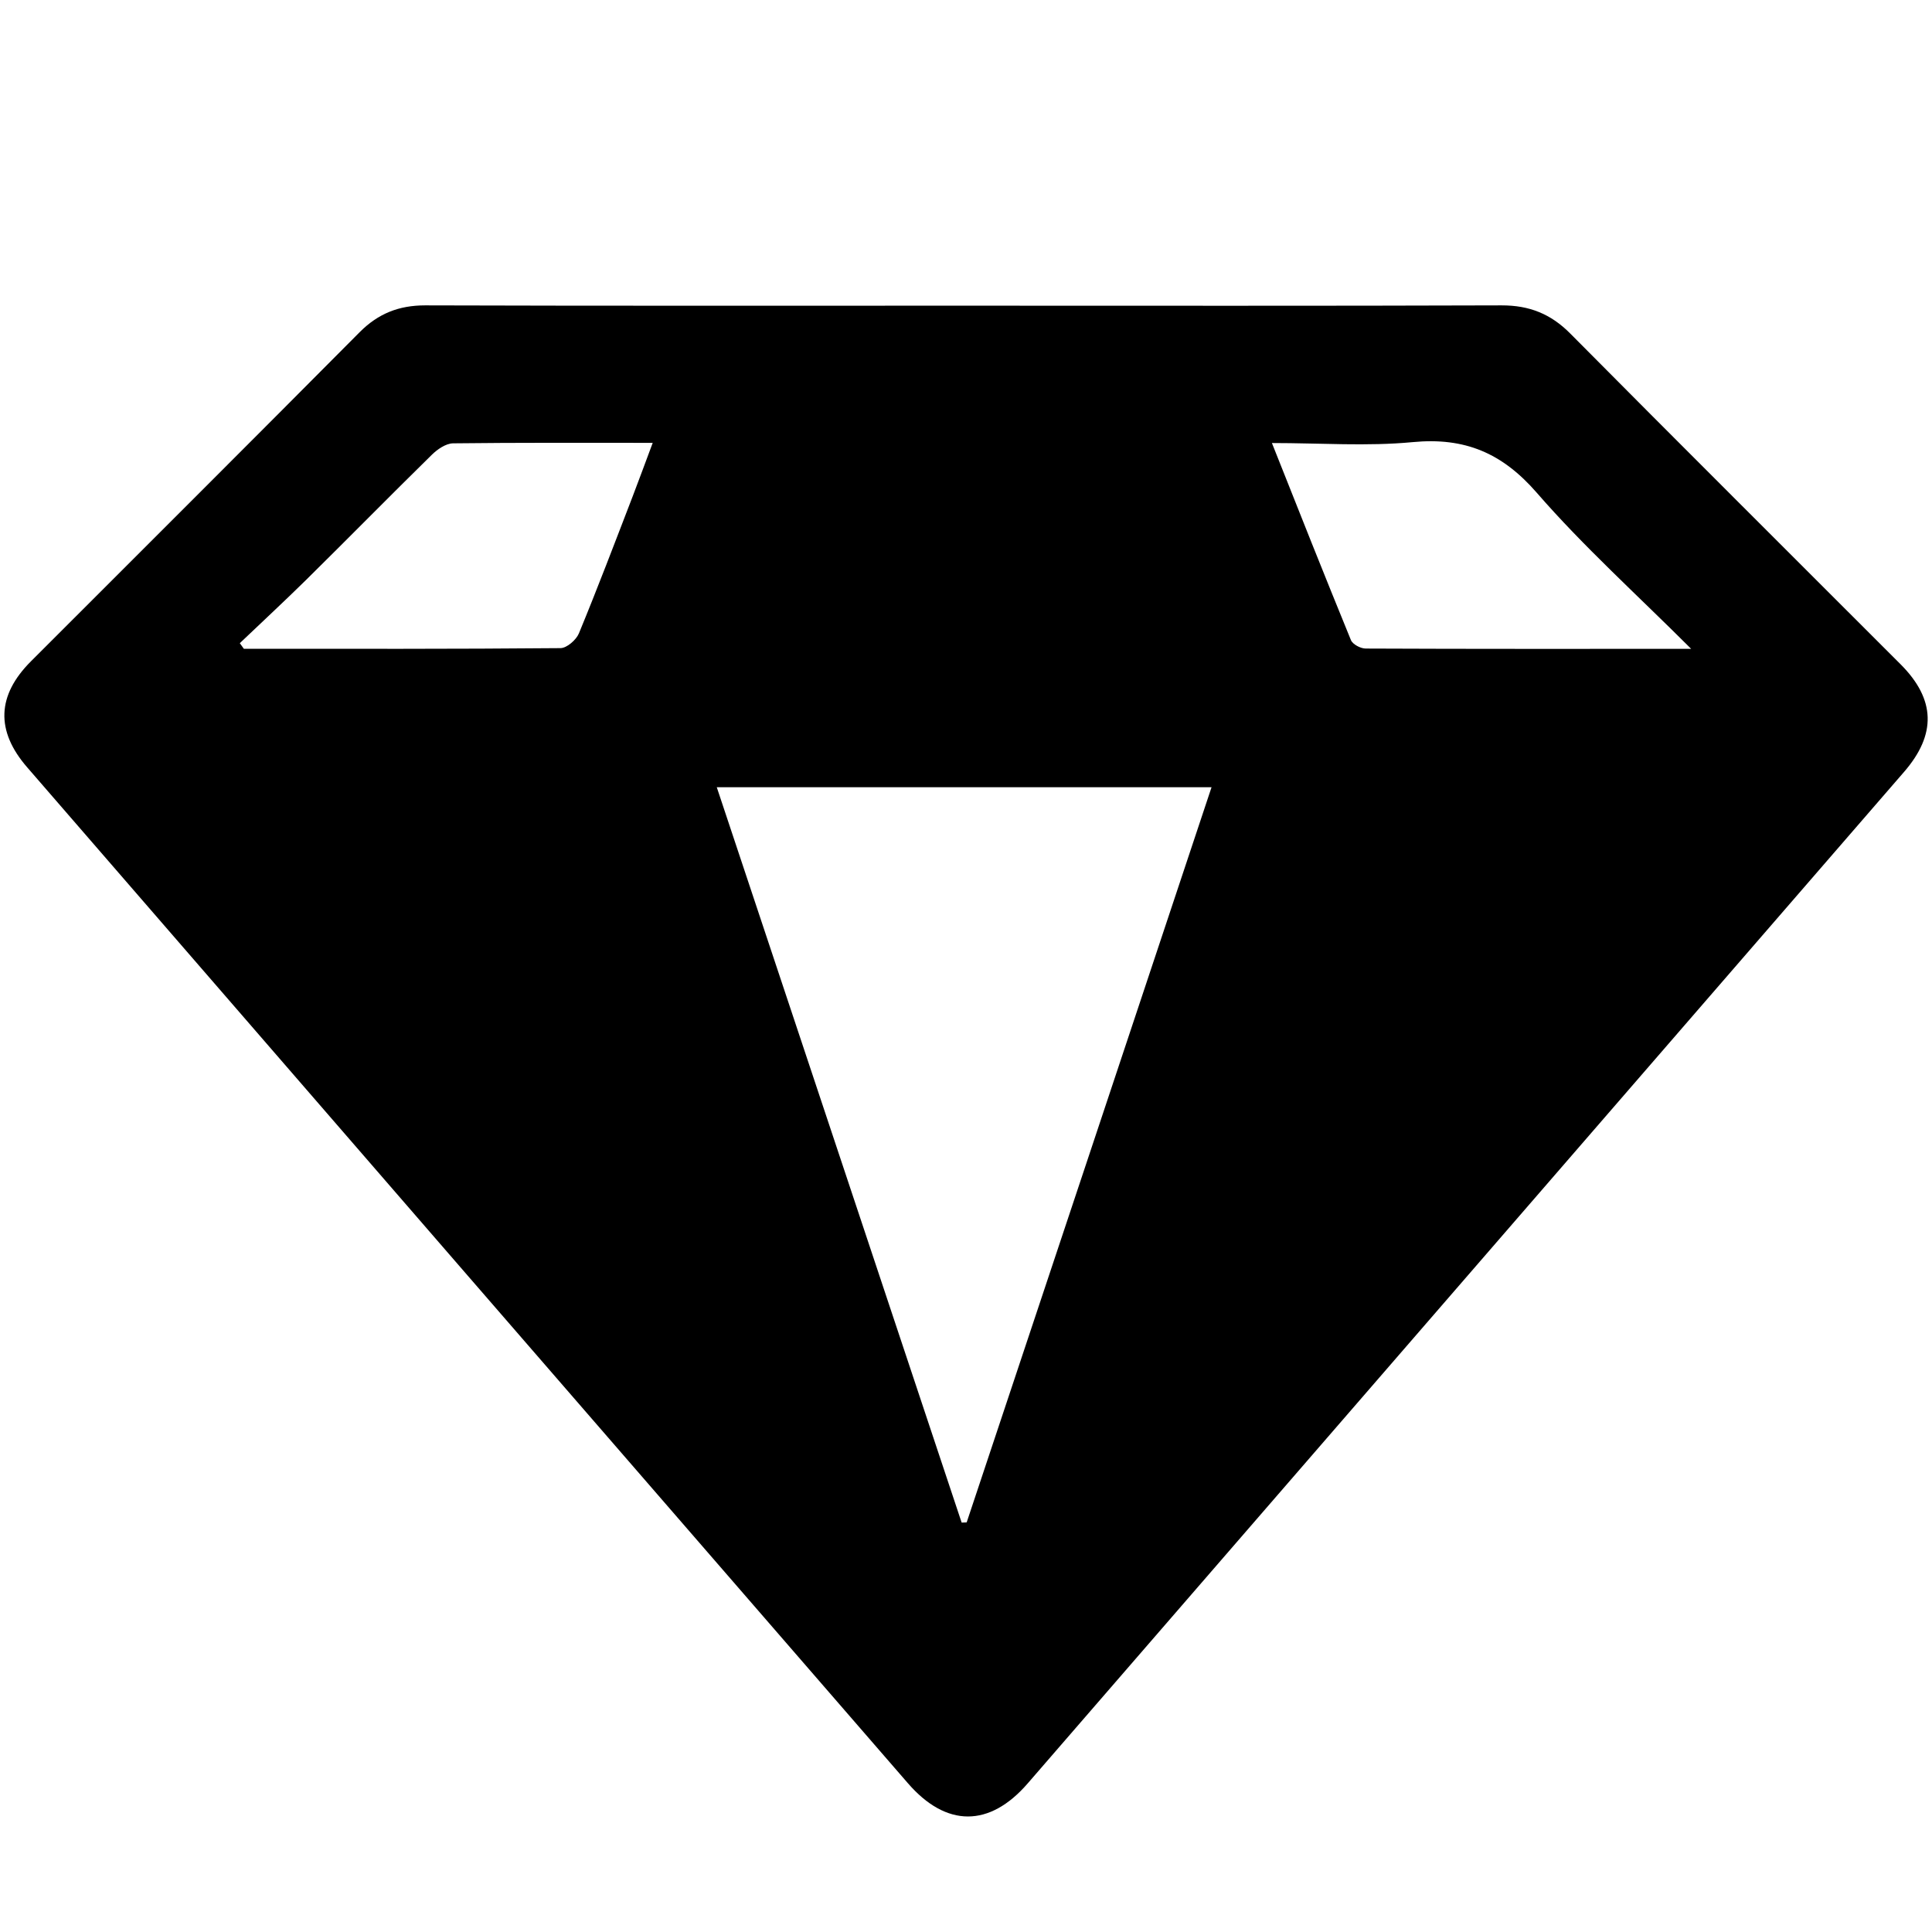
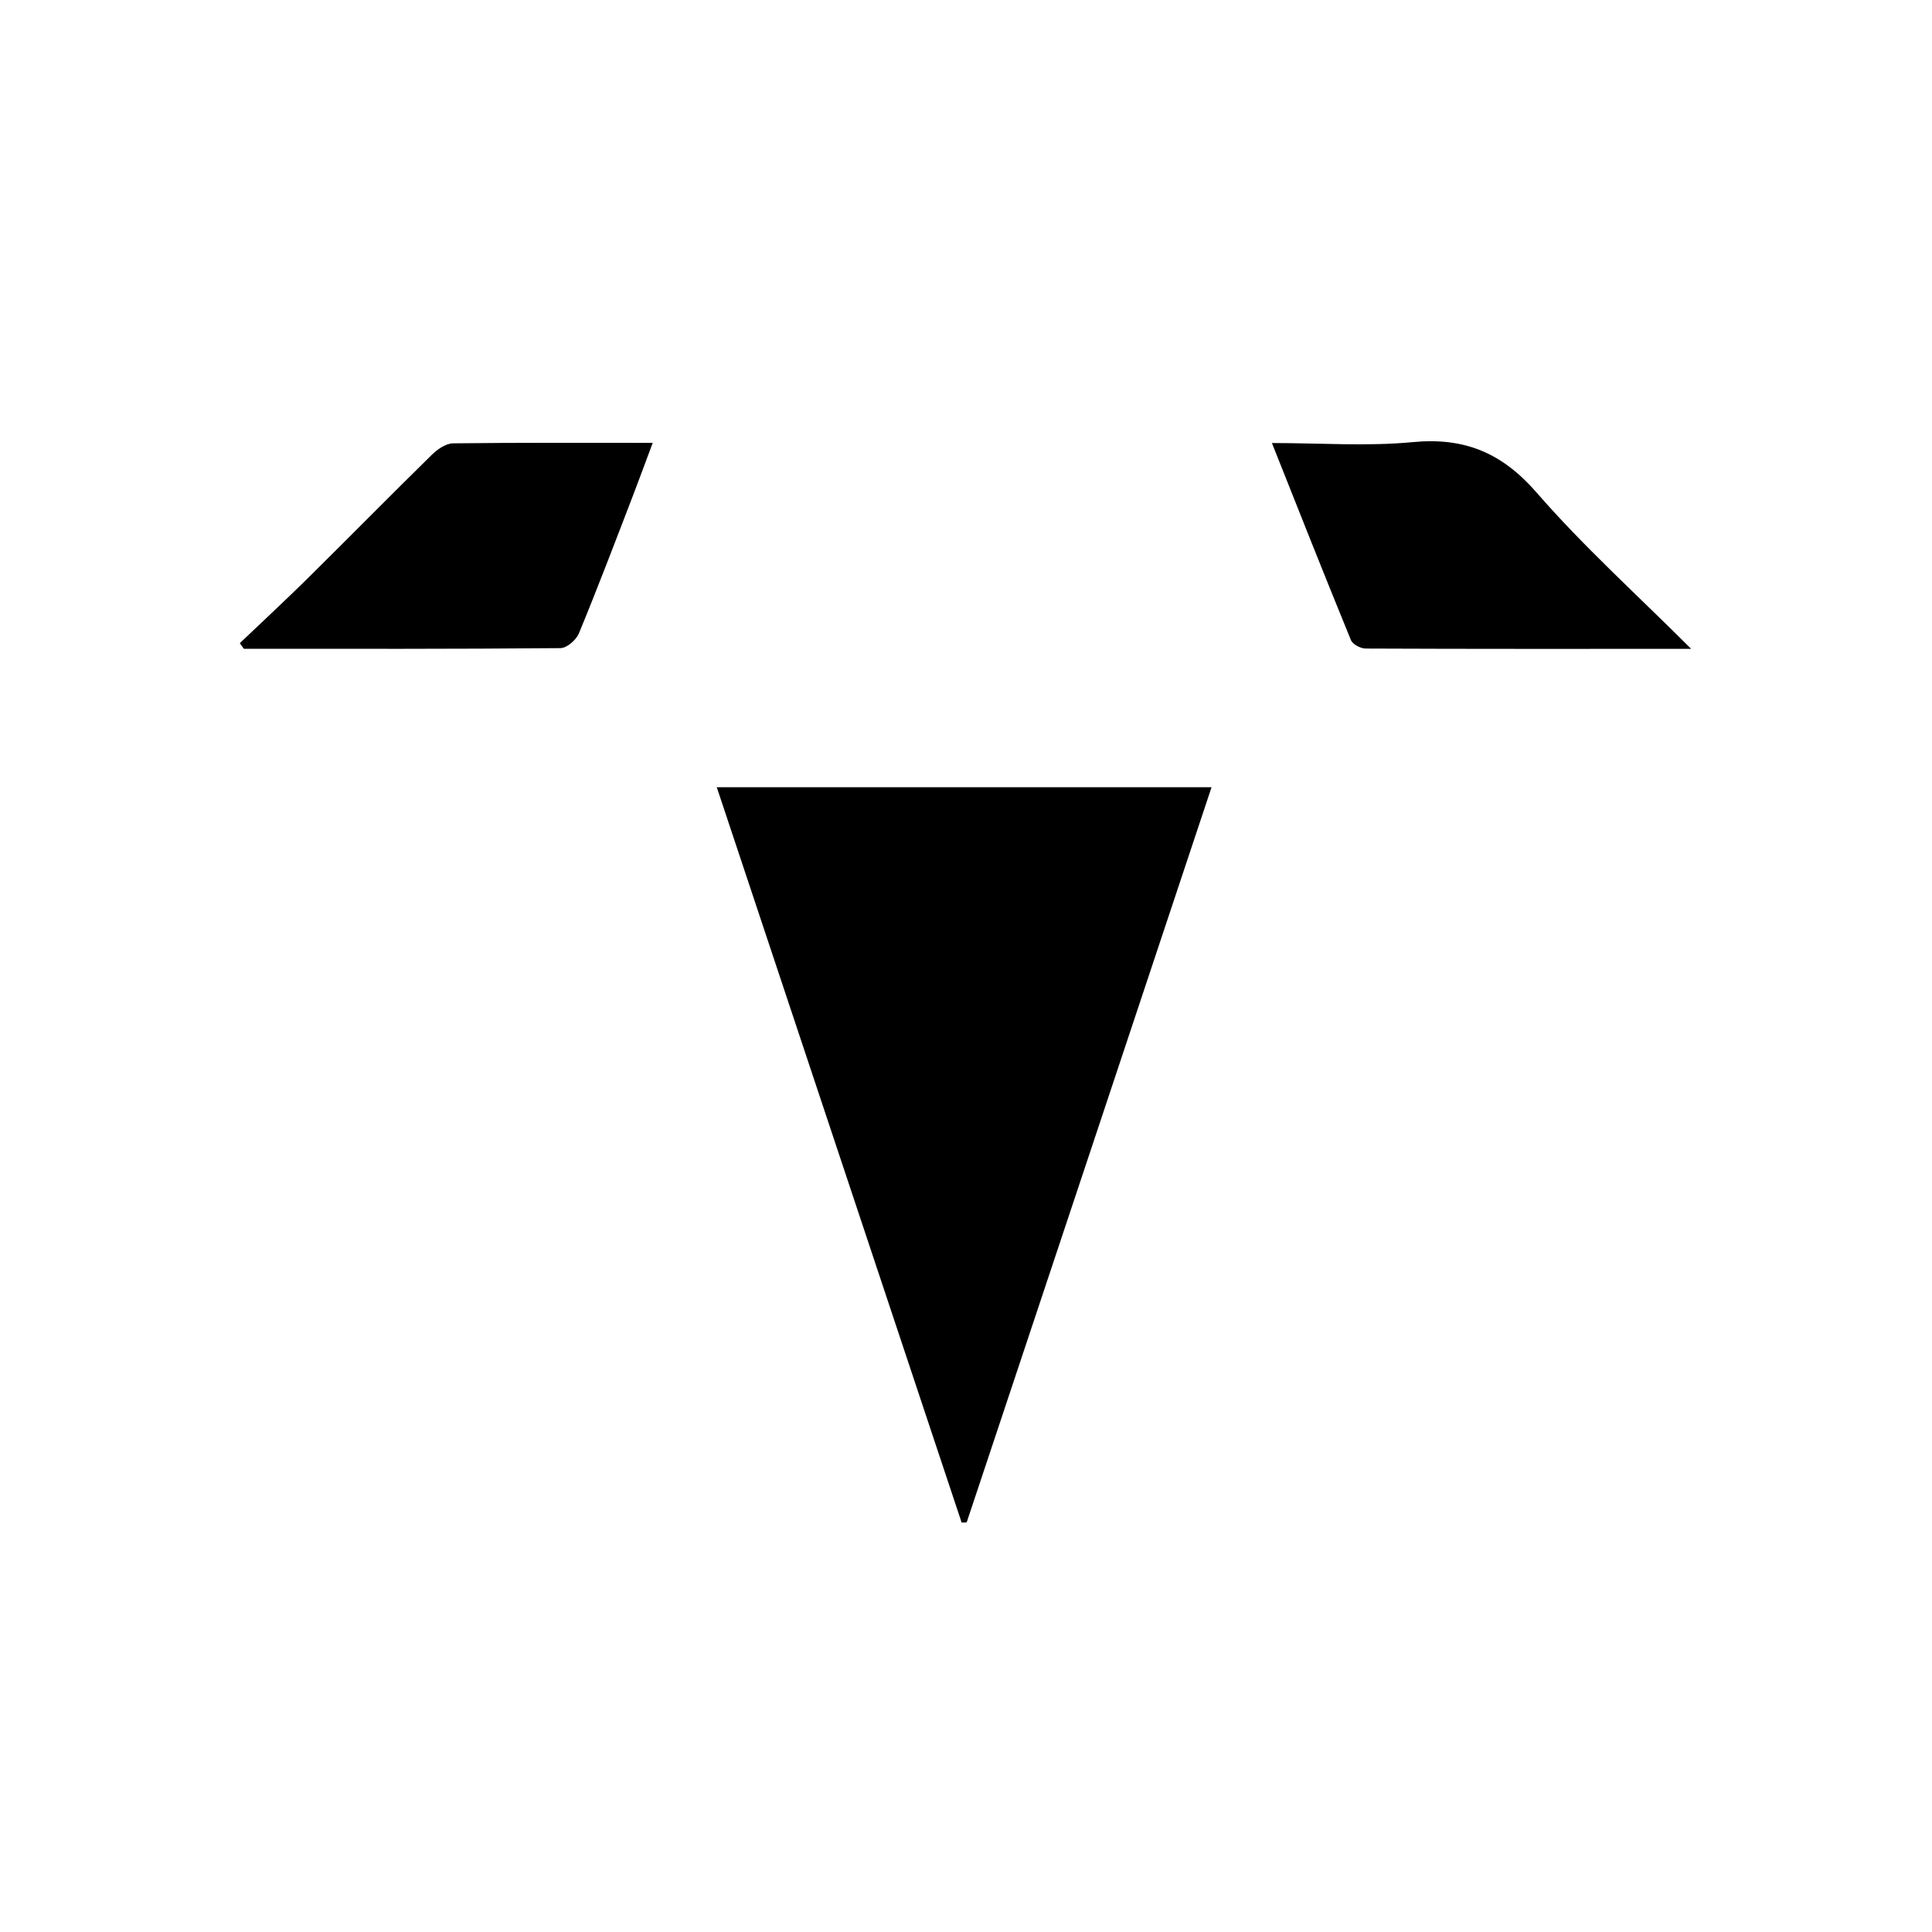
<svg xmlns="http://www.w3.org/2000/svg" version="1.1" width="32" height="32" viewBox="0 0 32 32">
  <title>diamond</title>
-   <path d="M15.991 5.063c2.96 0 5.92 0.005 8.88-0.005 0.459-0.001 0.816 0.141 1.139 0.468 1.817 1.832 3.647 3.652 5.472 5.479 0.577 0.579 0.595 1.16 0.052 1.784-4.836 5.583-9.676 11.167-14.513 16.751-0.631 0.728-1.347 0.731-1.984-0.005-4.864-5.607-9.727-11.216-14.588-16.827-0.524-0.604-0.5-1.192 0.064-1.755 1.817-1.817 3.637-3.632 5.448-5.455 0.305-0.305 0.647-0.44 1.079-0.44 2.984 0.009 5.967 0.005 8.952 0.005zM20.067 13.039c-2.747 0-5.449 0-8.195 0 1.359 4.079 2.708 8.129 4.056 12.18 0.028-0.001 0.056-0.001 0.083-0.003 1.351-4.052 2.7-8.101 4.056-12.177zM28.011 10.747c-0.904-0.903-1.784-1.696-2.556-2.584-0.573-0.66-1.193-0.923-2.057-0.84-0.755 0.072-1.524 0.015-2.331 0.015 0.445 1.123 0.872 2.197 1.309 3.265 0.029 0.069 0.159 0.139 0.244 0.139 1.761 0.008 3.524 0.005 5.391 0.005zM3.972 10.653c0.023 0.031 0.045 0.063 0.067 0.093 1.749 0 3.497 0.005 5.245-0.011 0.105-0.001 0.259-0.136 0.304-0.243 0.311-0.753 0.6-1.515 0.892-2.273 0.109-0.283 0.212-0.567 0.331-0.884-1.137 0-2.223-0.005-3.309 0.008-0.119 0.003-0.259 0.1-0.349 0.189-0.701 0.688-1.388 1.387-2.087 2.077-0.359 0.353-0.728 0.695-1.093 1.043z" />
+   <path d="M15.991 5.063zM20.067 13.039c-2.747 0-5.449 0-8.195 0 1.359 4.079 2.708 8.129 4.056 12.18 0.028-0.001 0.056-0.001 0.083-0.003 1.351-4.052 2.7-8.101 4.056-12.177zM28.011 10.747c-0.904-0.903-1.784-1.696-2.556-2.584-0.573-0.66-1.193-0.923-2.057-0.84-0.755 0.072-1.524 0.015-2.331 0.015 0.445 1.123 0.872 2.197 1.309 3.265 0.029 0.069 0.159 0.139 0.244 0.139 1.761 0.008 3.524 0.005 5.391 0.005zM3.972 10.653c0.023 0.031 0.045 0.063 0.067 0.093 1.749 0 3.497 0.005 5.245-0.011 0.105-0.001 0.259-0.136 0.304-0.243 0.311-0.753 0.6-1.515 0.892-2.273 0.109-0.283 0.212-0.567 0.331-0.884-1.137 0-2.223-0.005-3.309 0.008-0.119 0.003-0.259 0.1-0.349 0.189-0.701 0.688-1.388 1.387-2.087 2.077-0.359 0.353-0.728 0.695-1.093 1.043z" />
</svg>